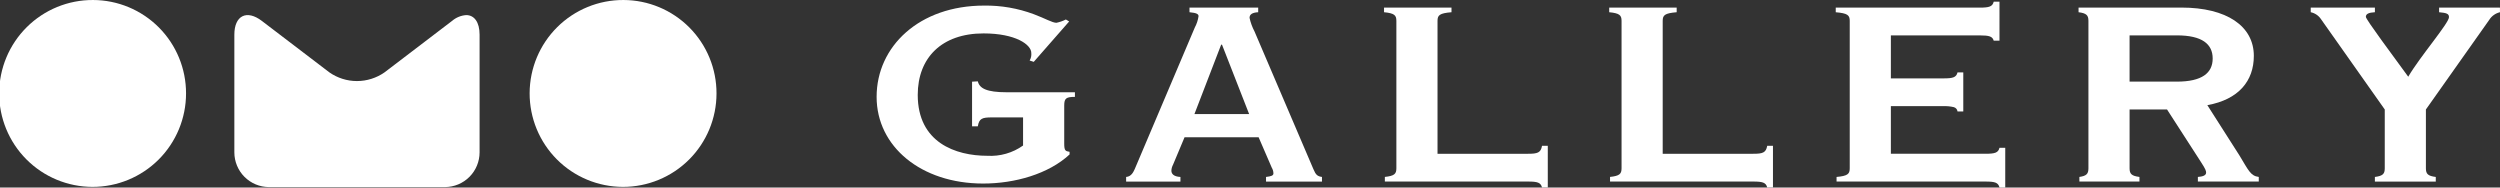
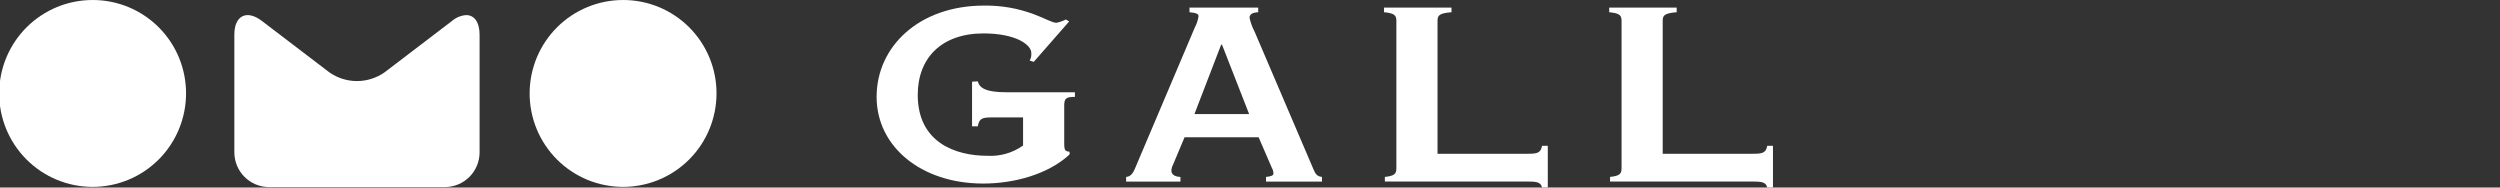
<svg xmlns="http://www.w3.org/2000/svg" width="400" height="30" viewBox="0 0 400 30">
  <rect x="0" y="0" width="400" height="30" fill="#333333" stroke="none" />
  <defs>
    <clipPath id="clip-path">
      <path id="Path_7097" data-name="Path 7097" d="M14.883,0a14.95,14.95,0,1,0,14.884,14.95A14.917,14.917,0,0,0,14.883,0Z" transform="translate(0 0.001)" fill="#fff" />
    </clipPath>
    <clipPath id="clip-path-2">
      <path id="Path_7098" data-name="Path 7098" d="M274.7,0a14.95,14.95,0,1,0,14.884,14.95A14.917,14.917,0,0,0,274.7,0Z" transform="translate(-259.819 0.001)" fill="#fff" />
    </clipPath>
    <clipPath id="clip-path-3">
      <path id="Path_7099" data-name="Path 7099" d="M150.175,8.361,139.364,16.6a7.7,7.7,0,0,1-8.809,0L119.744,8.361c-2.423-1.847-4.4-.858-4.4,2.2V29.391a5.558,5.558,0,0,0,5.528,5.555h28.182a5.558,5.558,0,0,0,5.528-5.555V10.558c0-2.012-.86-3.128-2.139-3.128a3.884,3.884,0,0,0-2.266.931" transform="translate(-115.34 -7.43)" fill="#fff" />
    </clipPath>
    <clipPath id="clip-path-4">
      <path id="Path_7100" data-name="Path 7100" d="M429.34,17.37c0,7.937,7.109,13.864,17.05,13.864,5.069,0,10.467-1.534,13.824-4.656v-.423c-.659-.106-.856-.159-.856-1.323V18.745c0-1.164.329-1.376,1.711-1.376v-.741H450.142c-3.226,0-4.345-.635-4.608-1.747l-.922.053V22.08h.922c.2-1.271.724-1.429,2.238-1.429h5v4.5a8.963,8.963,0,0,1-5.727,1.64c-5.069,0-11.125-2.116-11.125-9.736,0-5.927,3.818-9.843,10.533-9.843,5.134,0,7.636,1.8,7.636,3.122a1.972,1.972,0,0,1-.264,1.217l.658.212L460.148,5.3l-.527-.317a5.982,5.982,0,0,1-1.513.53c-.659,0-1.778-.688-3.621-1.376a21.885,21.885,0,0,0-7.965-1.376c-10.335,0-17.182,6.509-17.182,14.6" transform="translate(-429.34 -2.765)" fill="#fff" />
    </clipPath>
    <clipPath id="clip-path-5">
      <path id="Path_7101" data-name="Path 7101" d="M566.755,9.663h.132l4.345,11.114h-8.756Zm-5.069-5.927v.741c1.185.106,1.448.317,1.448.635a5.413,5.413,0,0,1-.592,1.8l-9.611,22.65c-.2.424-.527,1.218-1.382,1.27v.741h8.69v-.741c-1.119-.053-1.448-.53-1.448-1.006a2.171,2.171,0,0,1,.263-.952l1.843-4.393h11.849l2.106,4.869a1.83,1.83,0,0,1,.264.9c0,.371-.329.476-1.185.582v.741h8.953v-.741c-.724-.106-.987-.317-1.382-1.27L572.087,7.547a8.446,8.446,0,0,1-.79-2.17c0-.528.394-.847,1.382-.9V3.736Z" transform="translate(-551.548 -3.736)" fill="#fff" />
    </clipPath>
    <clipPath id="clip-path-6">
      <path id="Path_7102" data-name="Path 7102" d="M677.912,3.736v.741c1.645.159,1.975.476,1.975,1.375v23.6c0,.9-.329,1.217-1.843,1.375v.741h22.909c1.513,0,2.04.158,2.238.952h.922V25.854h-.922c-.2,1.112-.725,1.27-2.238,1.27H686.47V5.852c0-.9.329-1.217,2.237-1.375V3.736Z" transform="translate(-677.912 -3.736)" fill="#fff" />
    </clipPath>
    <clipPath id="clip-path-7">
      <path id="Path_7103" data-name="Path 7103" d="M788.209,3.736v.741c1.645.159,1.975.476,1.975,1.375v23.6c0,.9-.329,1.217-1.843,1.375v.741h22.909c1.513,0,2.041.158,2.238.952h.922V25.854h-.922c-.2,1.112-.725,1.27-2.238,1.27H796.767V5.852c0-.9.329-1.217,2.237-1.375V3.736Z" transform="translate(-788.209 -3.736)" fill="#fff" />
    </clipPath>
    <clipPath id="clip-path-8">
      <path id="Path_7104" data-name="Path 7104" d="M924.432.818c-.2.794-.724.953-2.238.953h-23.04v.741c1.909.159,2.238.476,2.238,1.375v23.6c0,.9-.329,1.217-2.107,1.375V29.6h23.829c1.515,0,2.042.158,2.239.952h.922V24.2h-.922c-.2.794-.724.953-2.239.953h-15.14V17.537H916.4a6.179,6.179,0,0,1,1.645.159.807.807,0,0,1,.593.688h.922V12.14h-.922c-.2.794-.724.953-2.238.953h-8.426V6.215h14.219c1.514,0,2.041.159,2.238.847h.922V.818Z" transform="translate(-899.154 -0.818)" fill="#fff" />
    </clipPath>
    <clipPath id="clip-path-9">
-       <path id="Path_7105" data-name="Path 7105" d="M1025.636,8.181h7.57c4.016,0,5.727,1.376,5.727,3.7s-1.711,3.7-5.727,3.7h-7.57Zm-8.163-4.445v.741c1.251.159,1.58.476,1.58,1.376v23.6c0,.9-.329,1.217-1.448,1.376v.741h9.611v-.741c-1.25-.159-1.579-.476-1.579-1.376v-9.42h5.99l5.464,8.467c.724,1.112.79,1.376.79,1.641,0,.477-.593.636-1.317.688v.741h9.743v-.741c-1.317-.159-1.646-1.058-3.094-3.44l-5.135-8.044c5-.9,7.439-3.863,7.439-7.886,0-4.763-4.345-7.727-11.586-7.727Z" transform="translate(-1017.473 -3.736)" fill="#fff" />
-     </clipPath>
+       </clipPath>
    <clipPath id="clip-path-10">
      <path id="Path_7106" data-name="Path 7106" d="M1152.3,3.736v.741c1.251.106,1.581.265,1.581.793,0,.953-4.674,6.352-6.518,9.526-2.5-3.44-6.781-9.155-6.781-9.579,0-.476.461-.688,1.448-.741V3.736h-10.269v.741a2.606,2.606,0,0,1,1.645,1.112l10.2,14.448v9.42c0,.9-.329,1.217-1.58,1.376v.741h9.743v-.741c-1.251-.159-1.58-.476-1.58-1.376v-9.42l10.138-14.343a2.758,2.758,0,0,1,1.712-1.217V3.736Z" transform="translate(-1131.764 -3.736)" fill="#fff" />
    </clipPath>
  </defs>
  <g id="Group_4789" data-name="Group 4789" transform="translate(-760.919 -2800.969)">
    <g id="Group_4763" data-name="Group 4763" transform="translate(760.919 2800.969)">
      <g id="Group_4762" data-name="Group 4762" clip-path="url(#clip-path)">
        <path id="Path_7107" data-name="Path 7107" d="M.061.061,39.035,0l-.061,38.851L0,38.911Z" transform="translate(-10.516 25.642) rotate(-67.738)" fill="#fff" />
      </g>
    </g>
    <g id="Group_4765" data-name="Group 4765" transform="translate(845.795 2800.969)">
      <g id="Group_4764" data-name="Group 4764" clip-path="url(#clip-path-2)">
        <path id="Path_7108" data-name="Path 7108" d="M.061.061,39.035,0l-.061,38.851L0,38.911Z" transform="translate(-10.516 25.642) rotate(-67.738)" fill="#fff" />
      </g>
    </g>
    <g id="Group_4767" data-name="Group 4767" transform="translate(798.411 2803.384)">
      <g id="Group_4766" data-name="Group 4766" clip-path="url(#clip-path-3)">
        <path id="Path_7109" data-name="Path 7109" d="M.08.07,41.3,0l-.08,47.066L0,47.136Z" transform="matrix(0.379, -0.925, 0.925, 0.379, -10.015, 23.482)" fill="#fff" />
      </g>
    </g>
    <g id="Group_4769" data-name="Group 4769" transform="translate(901.177 2801.868)">
      <g id="Group_4768" data-name="Group 4768" clip-path="url(#clip-path-4)">
        <path id="Path_7110" data-name="Path 7110" d="M.066.063,38.464,0,38.4,40.126,0,40.189Z" transform="translate(-10.018 24.42) rotate(-67.738)" fill="#fff" />
      </g>
    </g>
    <g id="Group_4771" data-name="Group 4771" transform="translate(941.099 2802.184)">
      <g id="Group_4770" data-name="Group 4770" clip-path="url(#clip-path-5)">
        <path id="Path_7111" data-name="Path 7111" d="M.066.063,37.731,0l-.066,39.522L0,39.585Z" transform="translate(-9.797 23.88) rotate(-67.738)" fill="#fff" />
      </g>
    </g>
    <g id="Group_4773" data-name="Group 4773" transform="translate(982.364 2802.184)">
      <g id="Group_4772" data-name="Group 4772" clip-path="url(#clip-path-6)">
        <path id="Path_7112" data-name="Path 7112" d="M.057.059,36.644,0l-.057,35.125L0,35.184Z" transform="matrix(0.379, -0.925, 0.925, 0.379, -10.122, 24.684)" fill="#fff" />
      </g>
    </g>
    <g id="Group_4775" data-name="Group 4775" transform="translate(1018.393 2802.184)">
      <g id="Group_4774" data-name="Group 4774" clip-path="url(#clip-path-7)">
        <path id="Path_7113" data-name="Path 7113" d="M.057.059,36.644,0l-.057,35.125L0,35.184Z" transform="matrix(0.379, -0.925, 0.925, 0.379, -10.122, 24.684)" fill="#fff" />
      </g>
    </g>
    <g id="Group_4777" data-name="Group 4777" transform="translate(1054.638 2801.235)">
      <g id="Group_4776" data-name="Group 4776" clip-path="url(#clip-path-8)">
-         <path id="Path_7114" data-name="Path 7114" d="M.057.059,37.871,0l-.057,36.338L0,36.4Z" transform="translate(-10.455 25.497) rotate(-67.738)" fill="#fff" />
-       </g>
+         </g>
    </g>
    <g id="Group_4779" data-name="Group 4779" transform="translate(1093.488 2802.184)">
      <g id="Group_4778" data-name="Group 4778" clip-path="url(#clip-path-9)">
        <path id="Path_7115" data-name="Path 7115" d="M.062.061,36.775,0l-.062,37.205L0,37.267Z" transform="translate(-9.794 23.877) rotate(-67.738)" fill="#fff" />
      </g>
    </g>
    <g id="Group_4781" data-name="Group 4781" transform="translate(1130.638 2802.184)">
      <g id="Group_4780" data-name="Group 4780" clip-path="url(#clip-path-10)">
-         <path id="Path_7116" data-name="Path 7116" d="M.065.062,37.328,0l-.065,38.546L0,38.609Z" transform="matrix(0.379, -0.925, 0.925, 0.379, -9.796, 23.879)" fill="#fff" />
-       </g>
+         </g>
    </g>
  </g>
</svg>